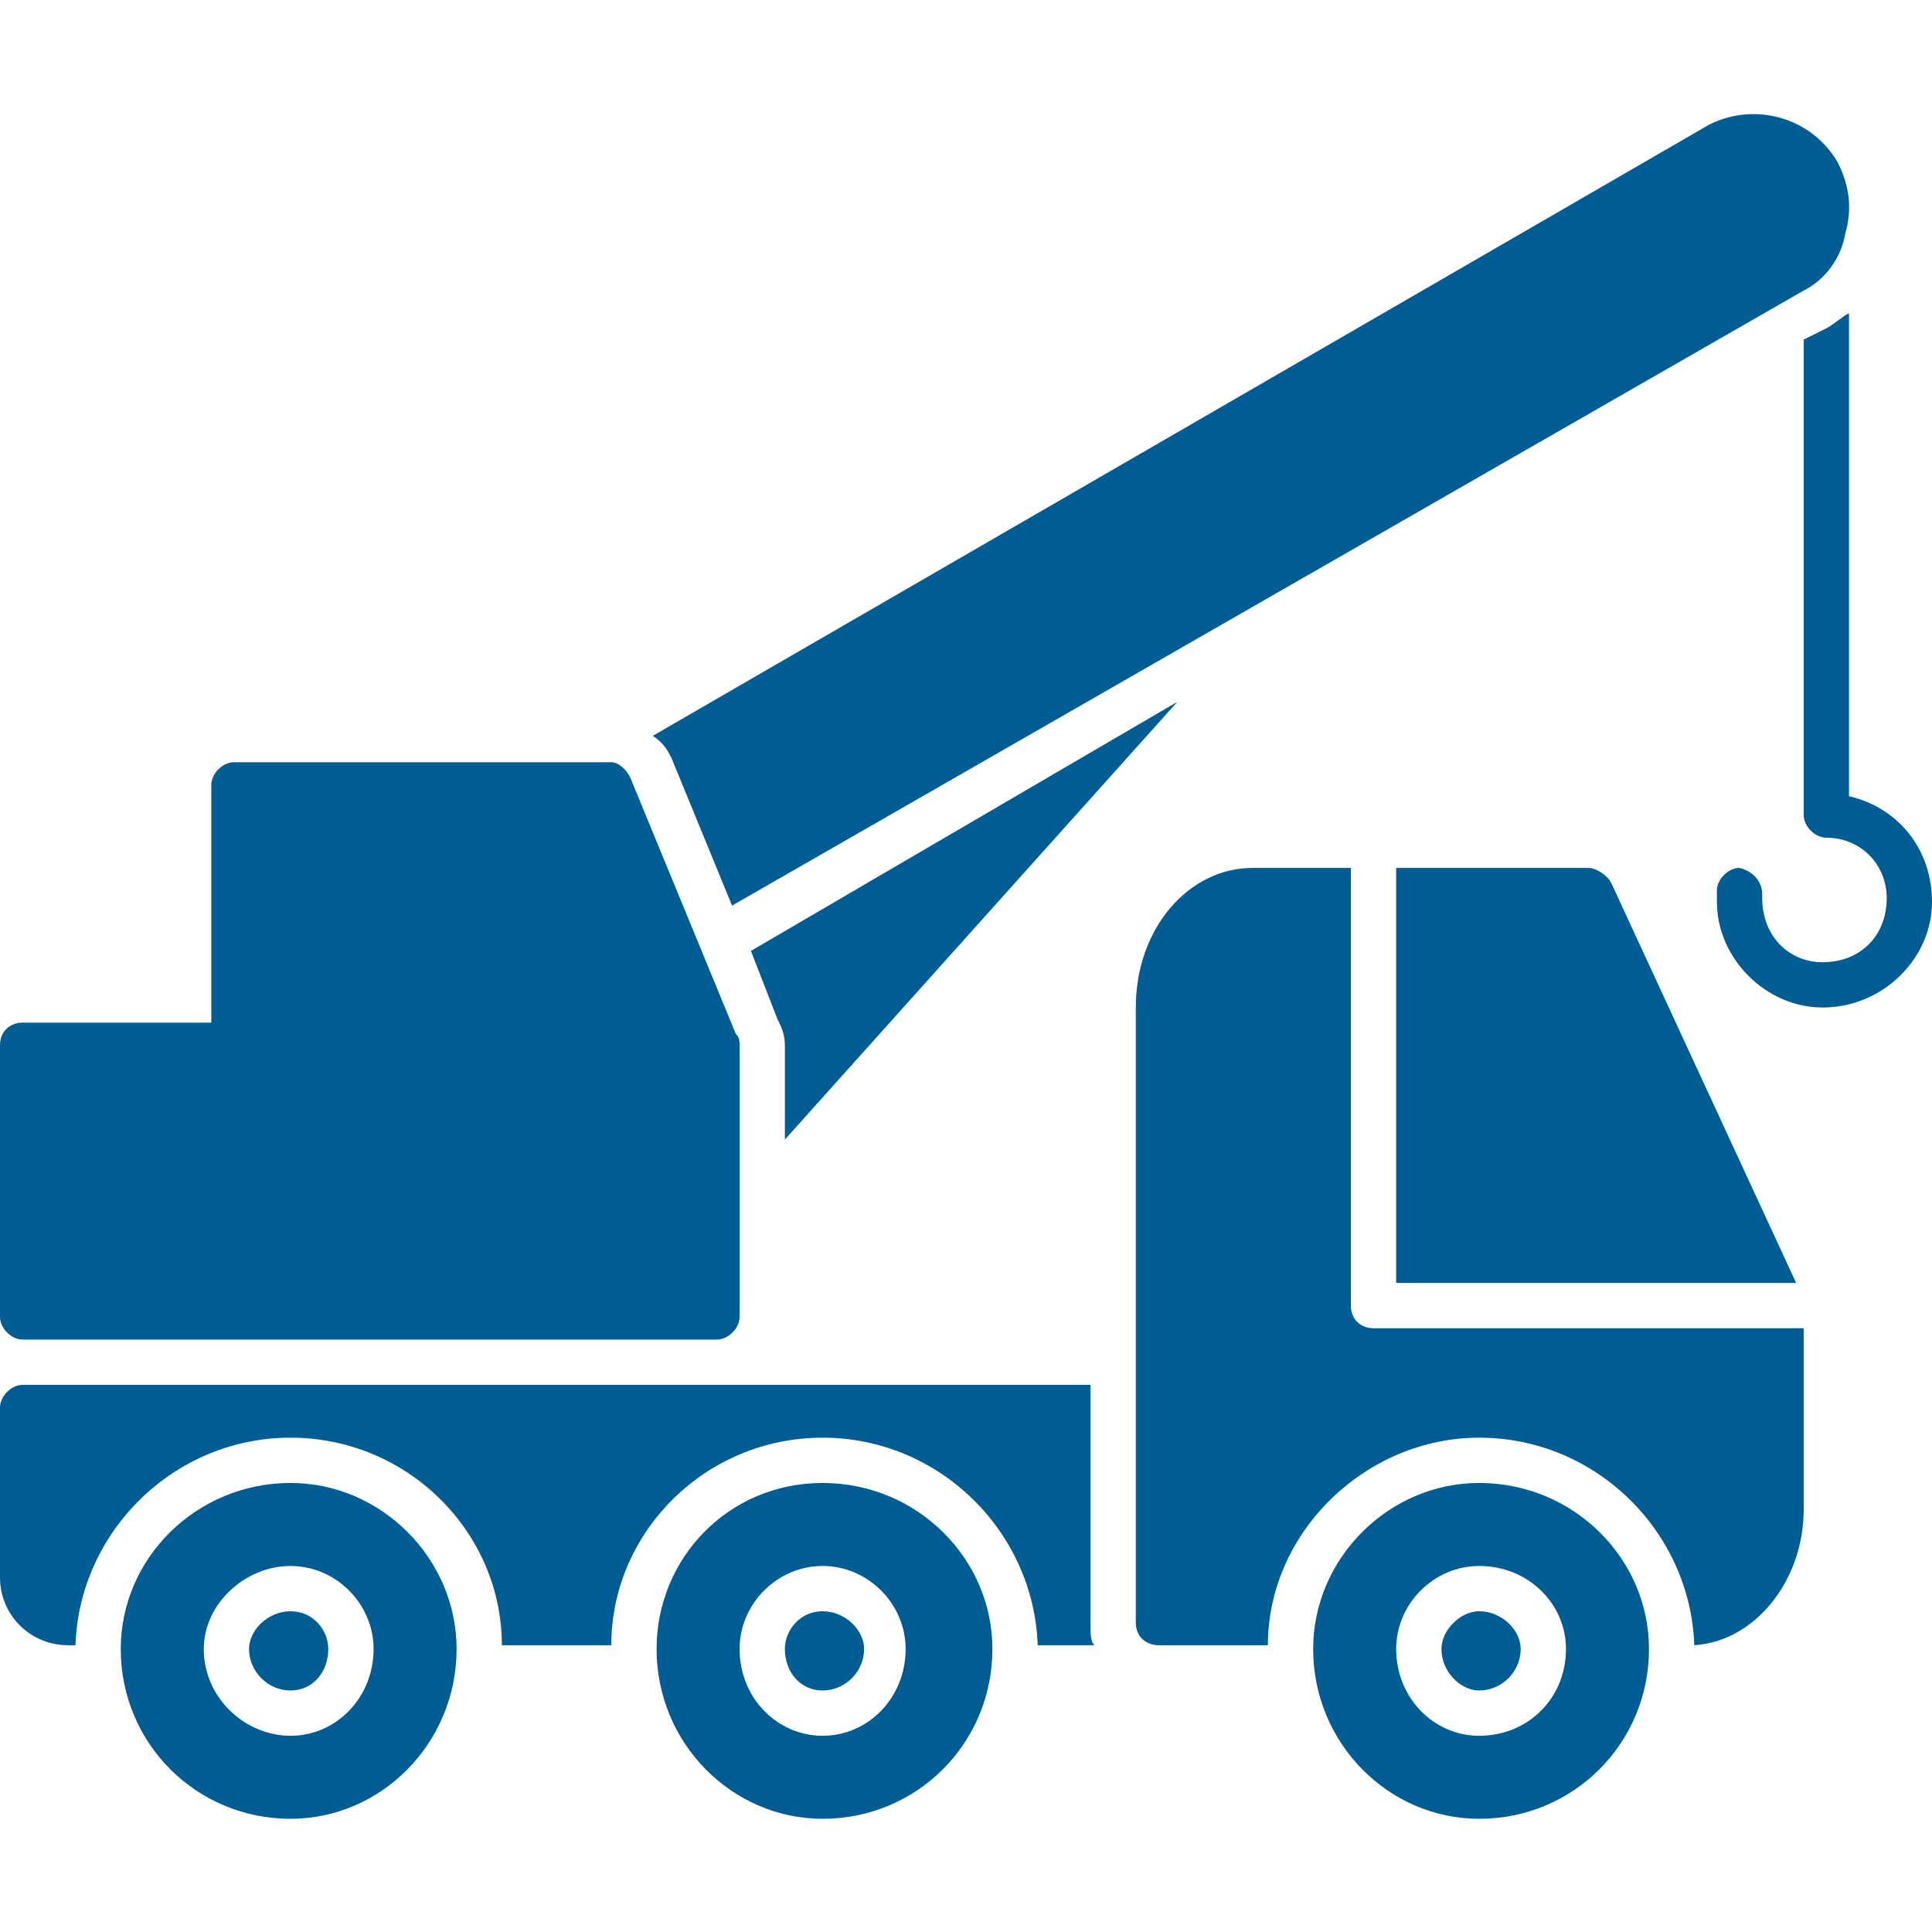
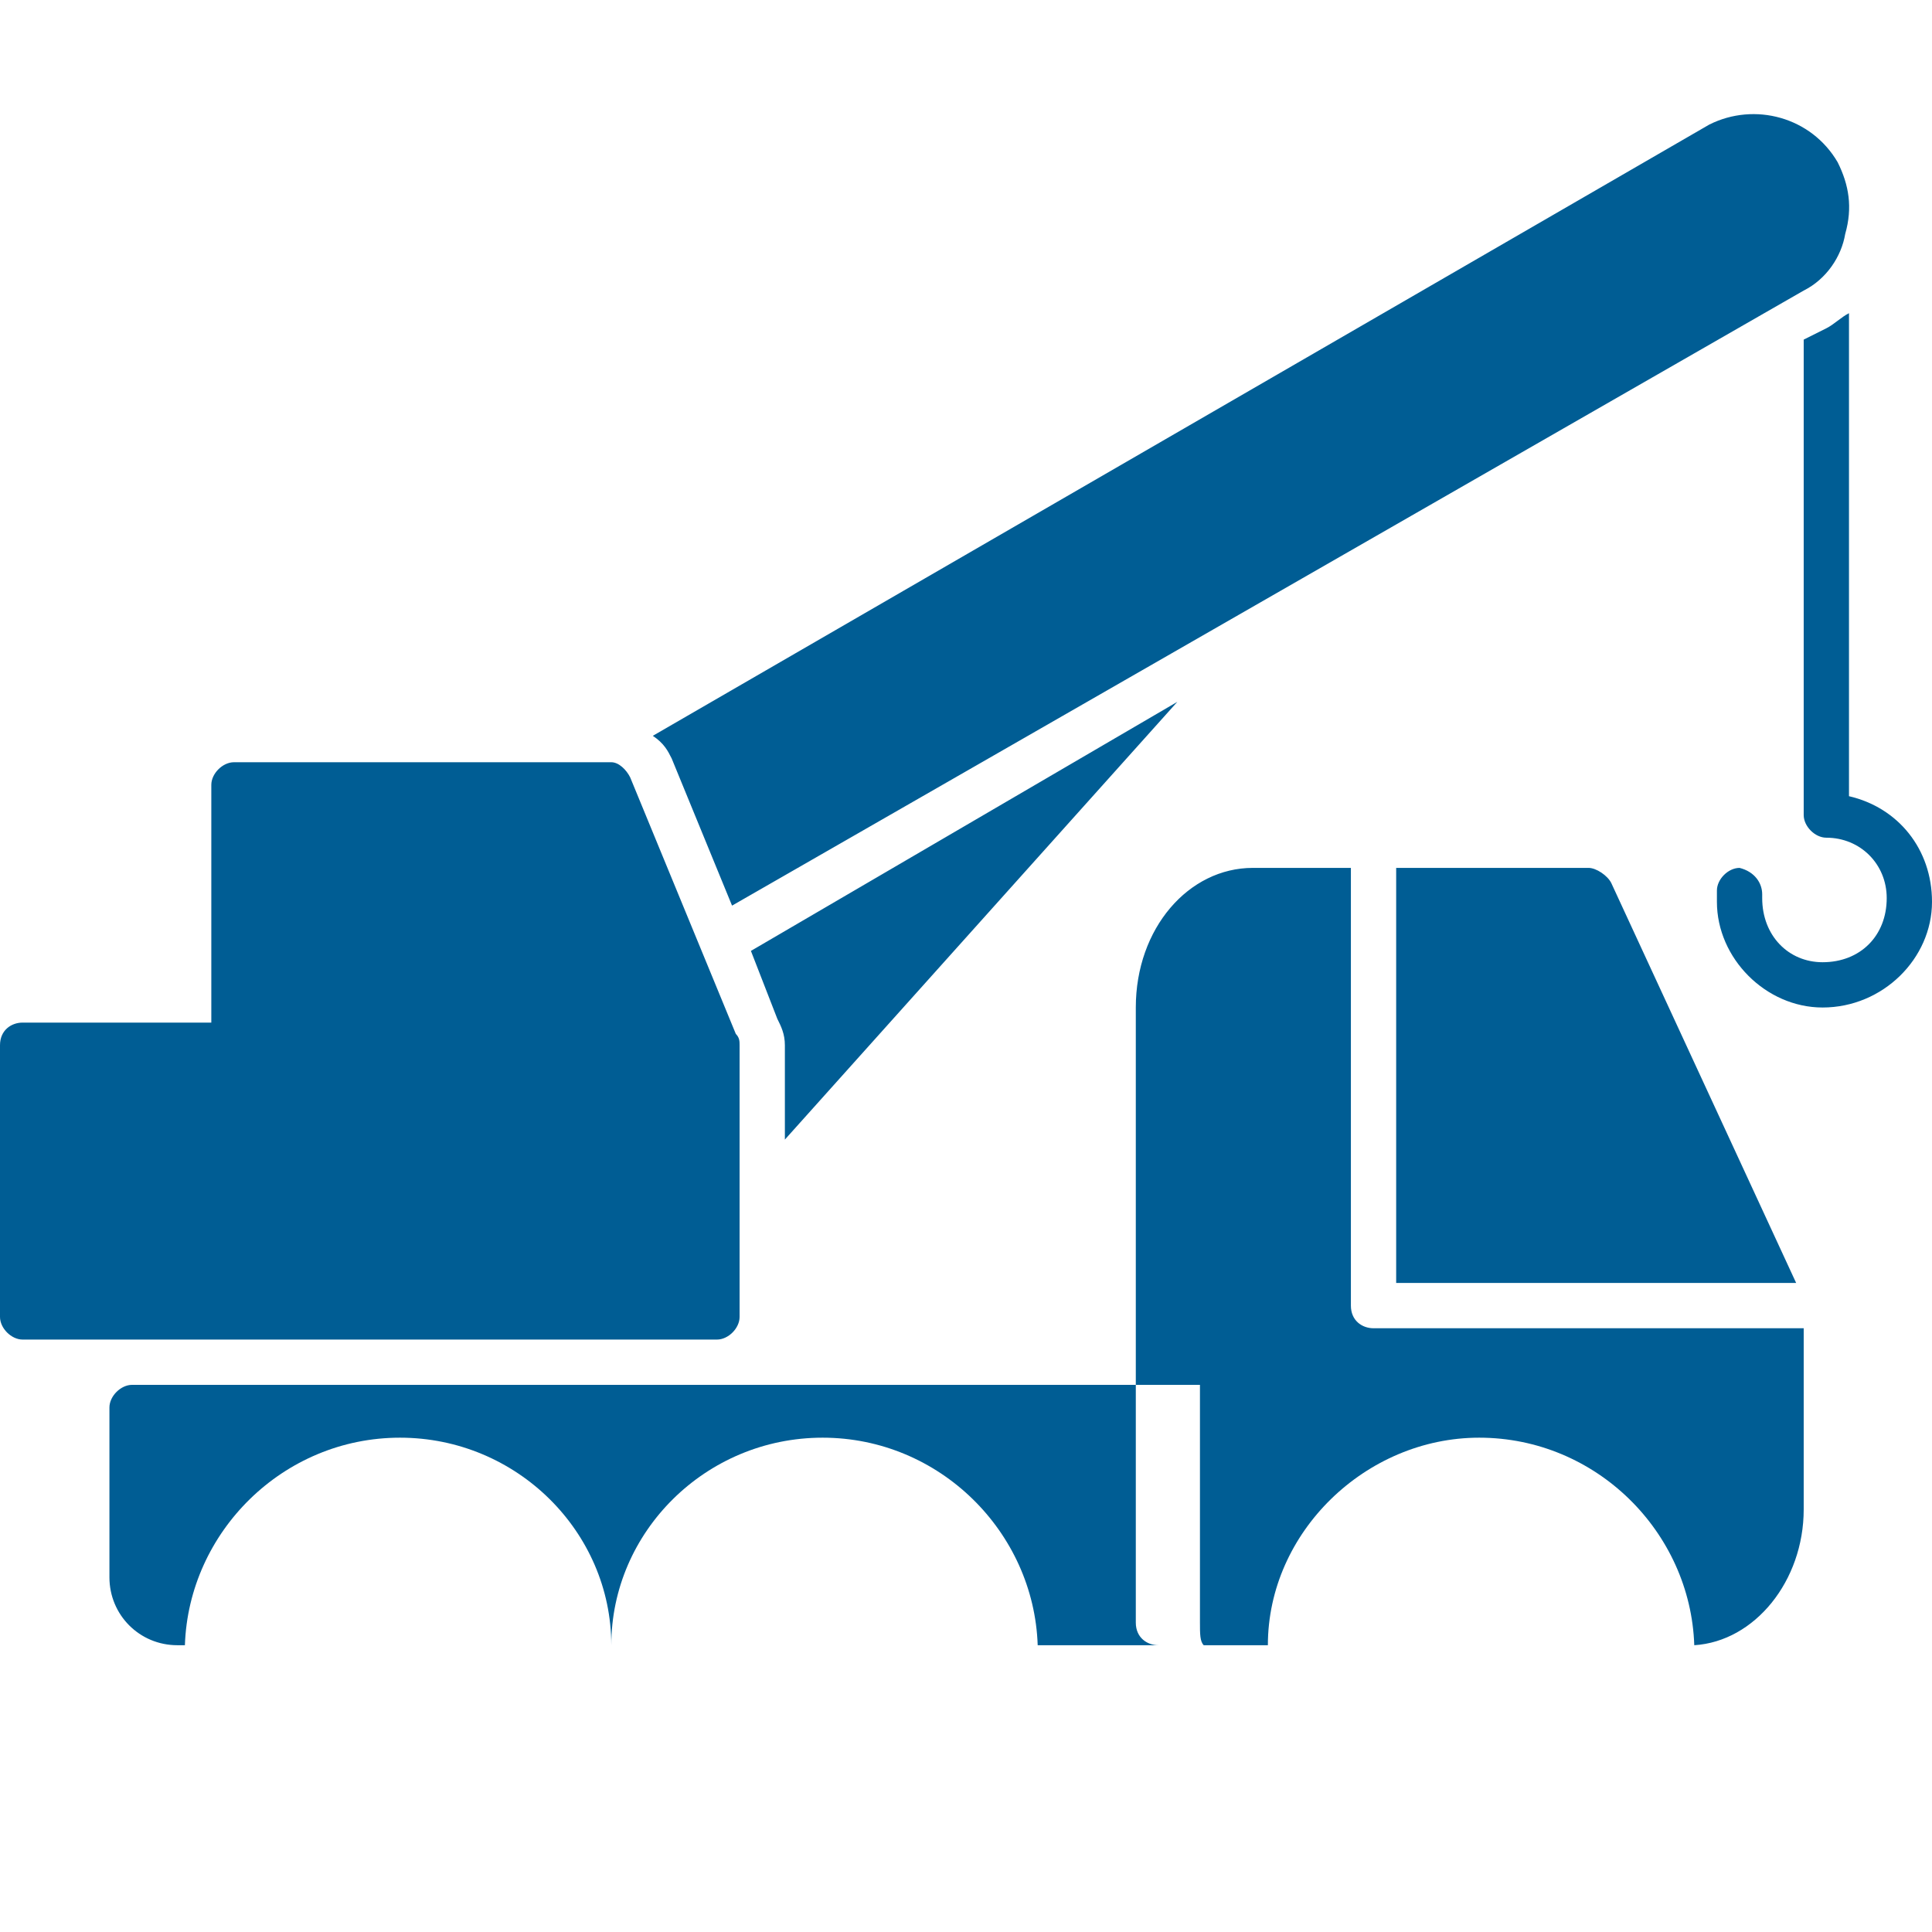
<svg xmlns="http://www.w3.org/2000/svg" version="1.1" width="512" height="512" x="0" y="0" viewBox="0 0 512 512" style="enable-background:new 0 0 512 512" xml:space="preserve" fill-rule="evenodd">
  <g>
-     <path d="M190 355H6c-3 0-6-3-6-6v-72c0-4 3-6 6-6h50v-63c0-3 3-6 6-6h100c2 0 4 2 5 4l28 68c1 1 1 2 1 3v72c0 3-3 6-6 6zM173 195 453 33c12-6 27-2 34 10 3 6 4 12 2 19-1 6-5 12-11 15L194 240l-16-39c-1-2-2-4-5-6zM483 267c-15 0-28-13-28-28v-3c0-3 3-6 6-6 4 1 6 4 6 7v1c0 10 7 17 16 17 10 0 17-7 17-17 0-9-7-16-16-16-3 0-6-3-6-6V90l6-3c2-1 4-3 6-4v128c13 3 22 14 22 28 0 15-13 28-29 28zM199 252l113-66-104 116v-25c0-3-1-5-2-7zM336 436h-29c-3 0-6-2-6-6V267c0-21 14-37 31-37h26v116c0 4 3 6 6 6h114v48c0 19-13 35-29 36-1-30-26-55-57-55-30 0-56 25-56 55zm34-206h51c2 0 5 2 6 4l49 106H370zM290 436h-15c-1-30-26-55-57-55s-56 25-56 55h-29c0-30-25-55-56-55s-56 25-57 55h-2c-10 0-18-8-18-18v-45c0-3 3-6 6-6h283v63c0 3 0 5 1 6z" fill="#005d94" opacity="1" data-original="#000000" />
-     <path d="M77 482c-25 0-45-20-45-45 0-24 20-44 45-44 24 0 44 20 44 44 0 25-20 45-44 45zm0-22c-12 0-23-10-23-23 0-12 11-22 23-22s22 10 22 22c0 13-10 23-22 23zm0-33c-6 0-11 5-11 10 0 6 5 11 11 11s10-5 10-11c0-5-4-10-10-10zM218 482c-24 0-44-20-44-45 0-24 19-44 44-44s45 20 45 44c0 25-20 45-45 45zm0-22c-12 0-22-10-22-23 0-12 10-22 22-22s22 10 22 22c0 13-10 23-22 23zm0-33c-6 0-10 5-10 10 0 6 4 11 10 11s11-5 11-11c0-5-5-10-11-10zM392 482c-24 0-44-20-44-45 0-24 20-44 44-44 25 0 45 20 45 44 0 25-20 45-45 45zm0-22c-12 0-22-10-22-23 0-12 10-22 22-22 13 0 23 10 23 22 0 13-10 23-23 23zm0-33c-5 0-10 5-10 10 0 6 5 11 10 11 6 0 11-5 11-11 0-5-5-10-11-10z" fill="#005d94" opacity="1" data-original="#000000" />
+     <path d="M190 355H6c-3 0-6-3-6-6v-72c0-4 3-6 6-6h50v-63c0-3 3-6 6-6h100c2 0 4 2 5 4l28 68c1 1 1 2 1 3v72c0 3-3 6-6 6zM173 195 453 33c12-6 27-2 34 10 3 6 4 12 2 19-1 6-5 12-11 15L194 240l-16-39c-1-2-2-4-5-6zM483 267c-15 0-28-13-28-28v-3c0-3 3-6 6-6 4 1 6 4 6 7v1c0 10 7 17 16 17 10 0 17-7 17-17 0-9-7-16-16-16-3 0-6-3-6-6V90l6-3c2-1 4-3 6-4v128c13 3 22 14 22 28 0 15-13 28-29 28zM199 252l113-66-104 116v-25c0-3-1-5-2-7zM336 436h-29c-3 0-6-2-6-6V267c0-21 14-37 31-37h26v116c0 4 3 6 6 6h114v48c0 19-13 35-29 36-1-30-26-55-57-55-30 0-56 25-56 55zm34-206h51c2 0 5 2 6 4l49 106H370zM290 436h-15c-1-30-26-55-57-55s-56 25-56 55c0-30-25-55-56-55s-56 25-57 55h-2c-10 0-18-8-18-18v-45c0-3 3-6 6-6h283v63c0 3 0 5 1 6z" fill="#005d94" opacity="1" data-original="#000000" />
  </g>
</svg>